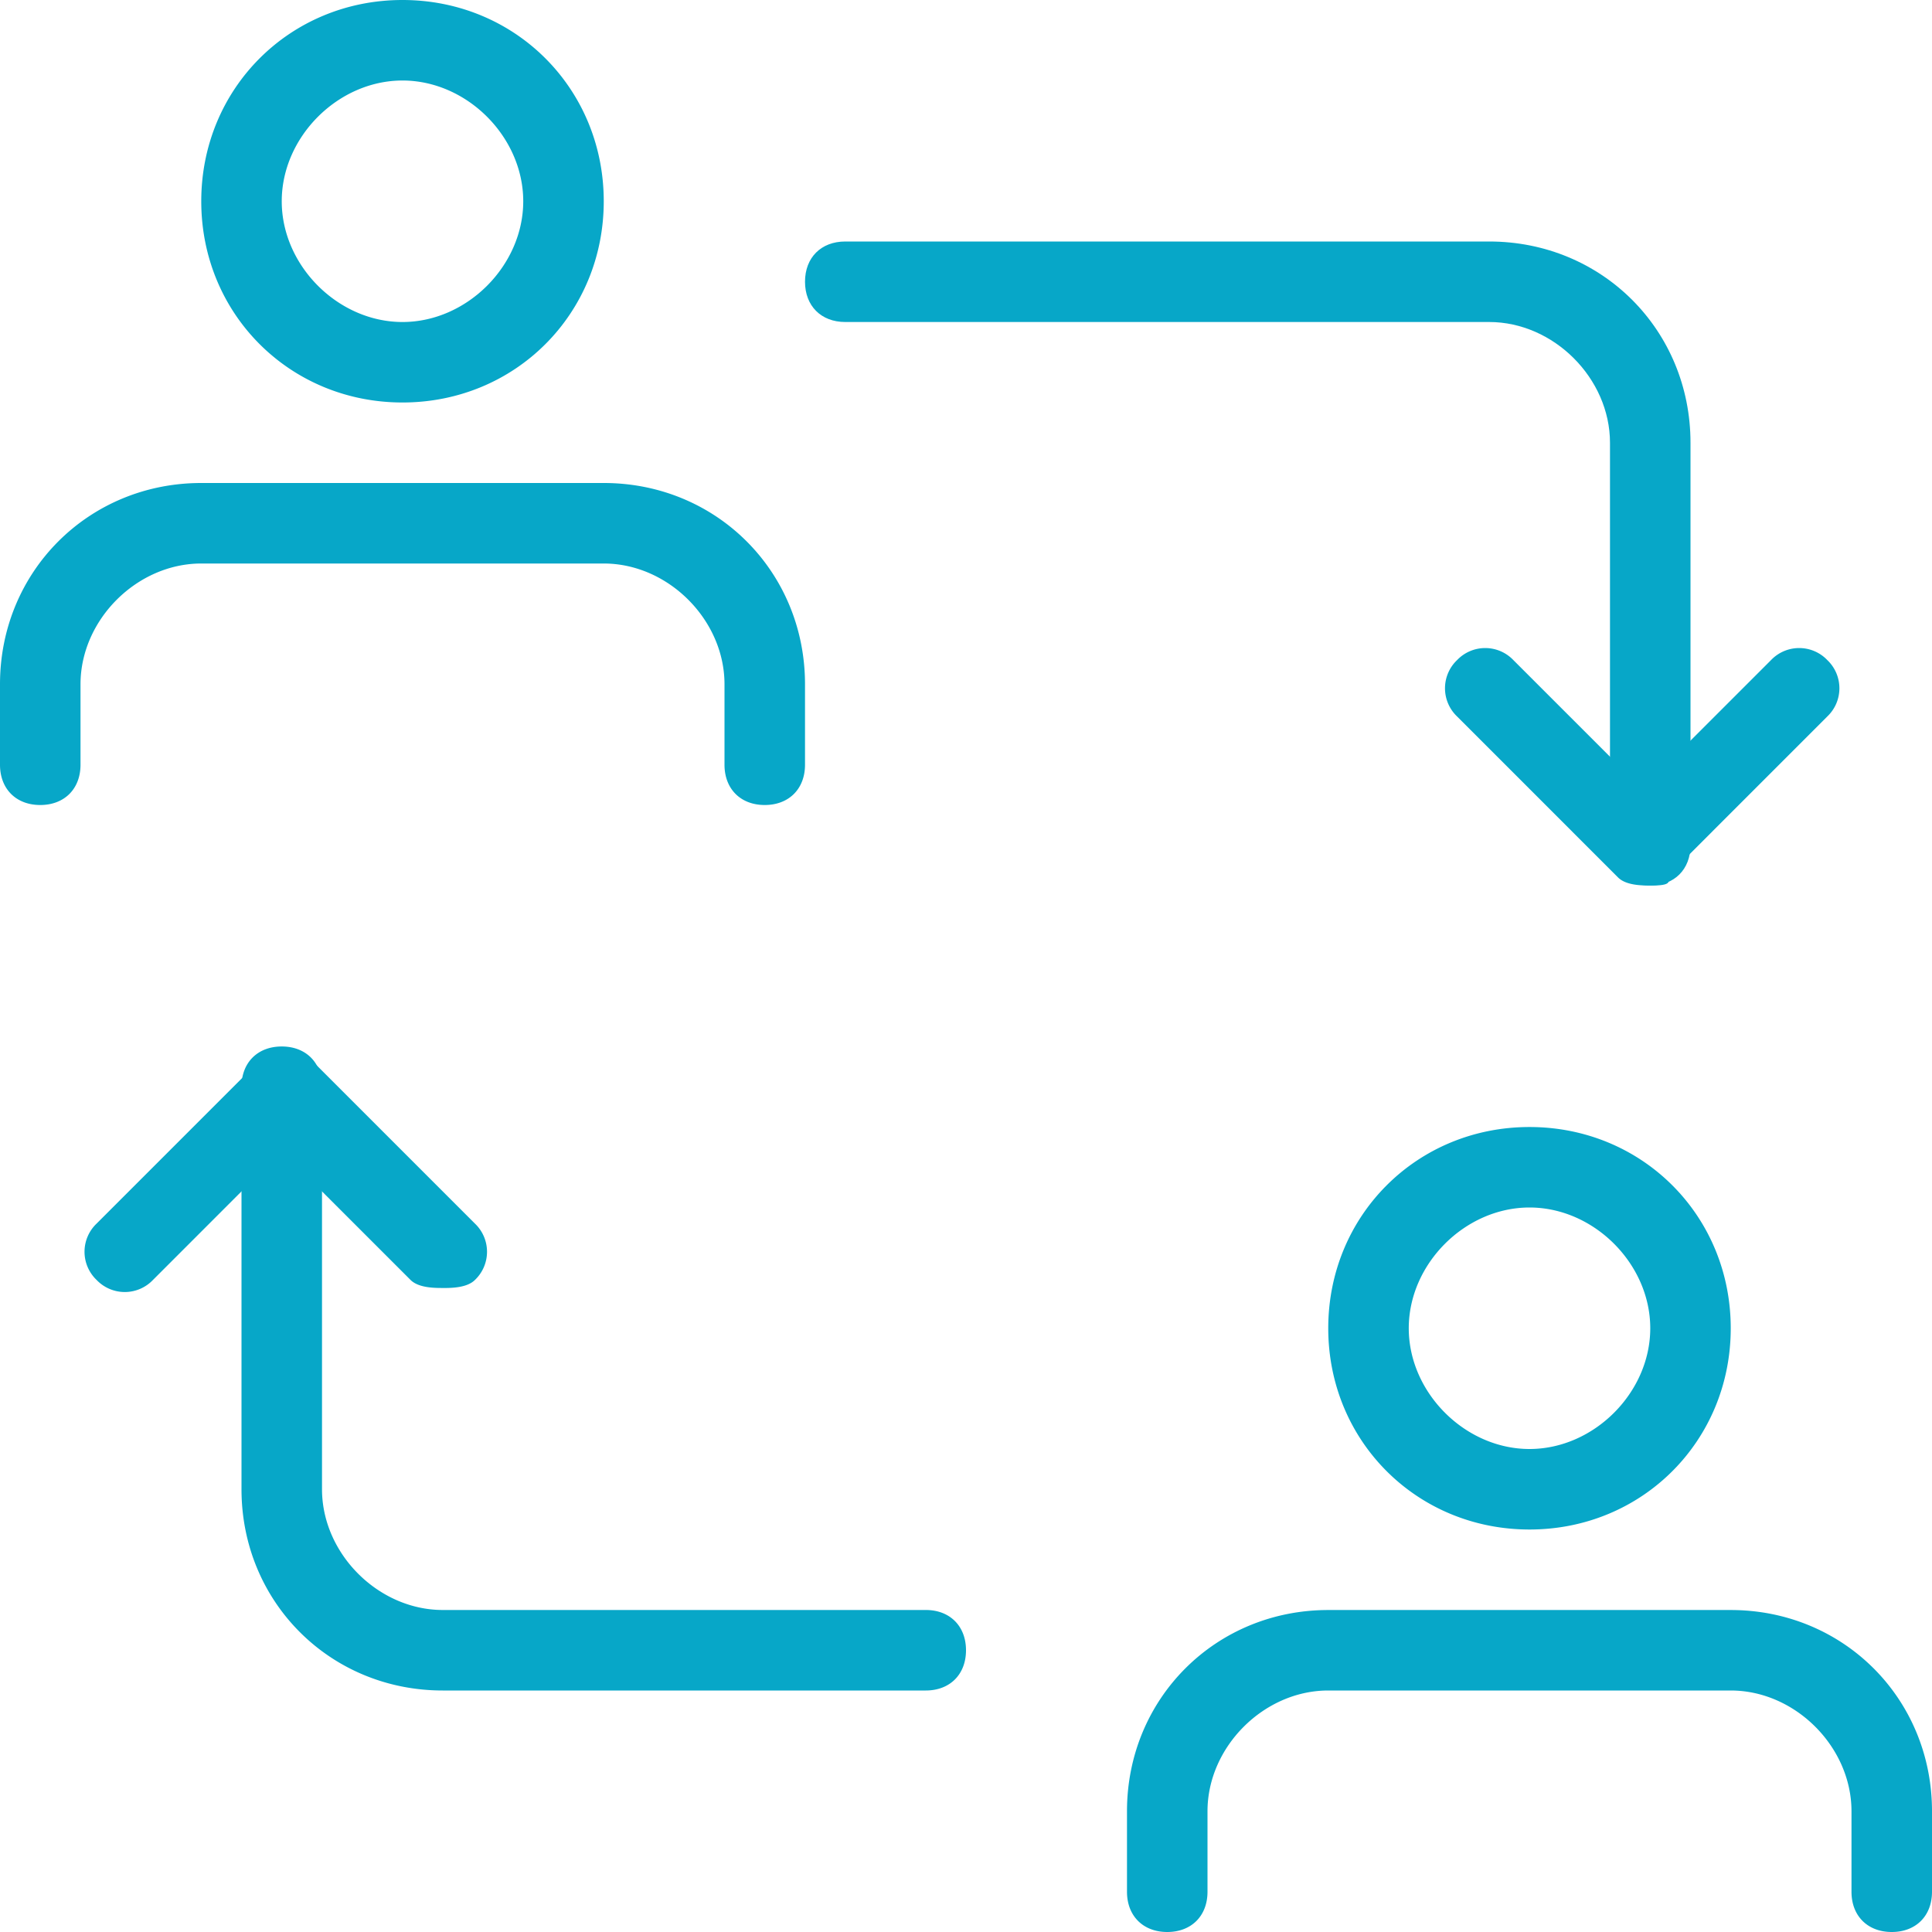
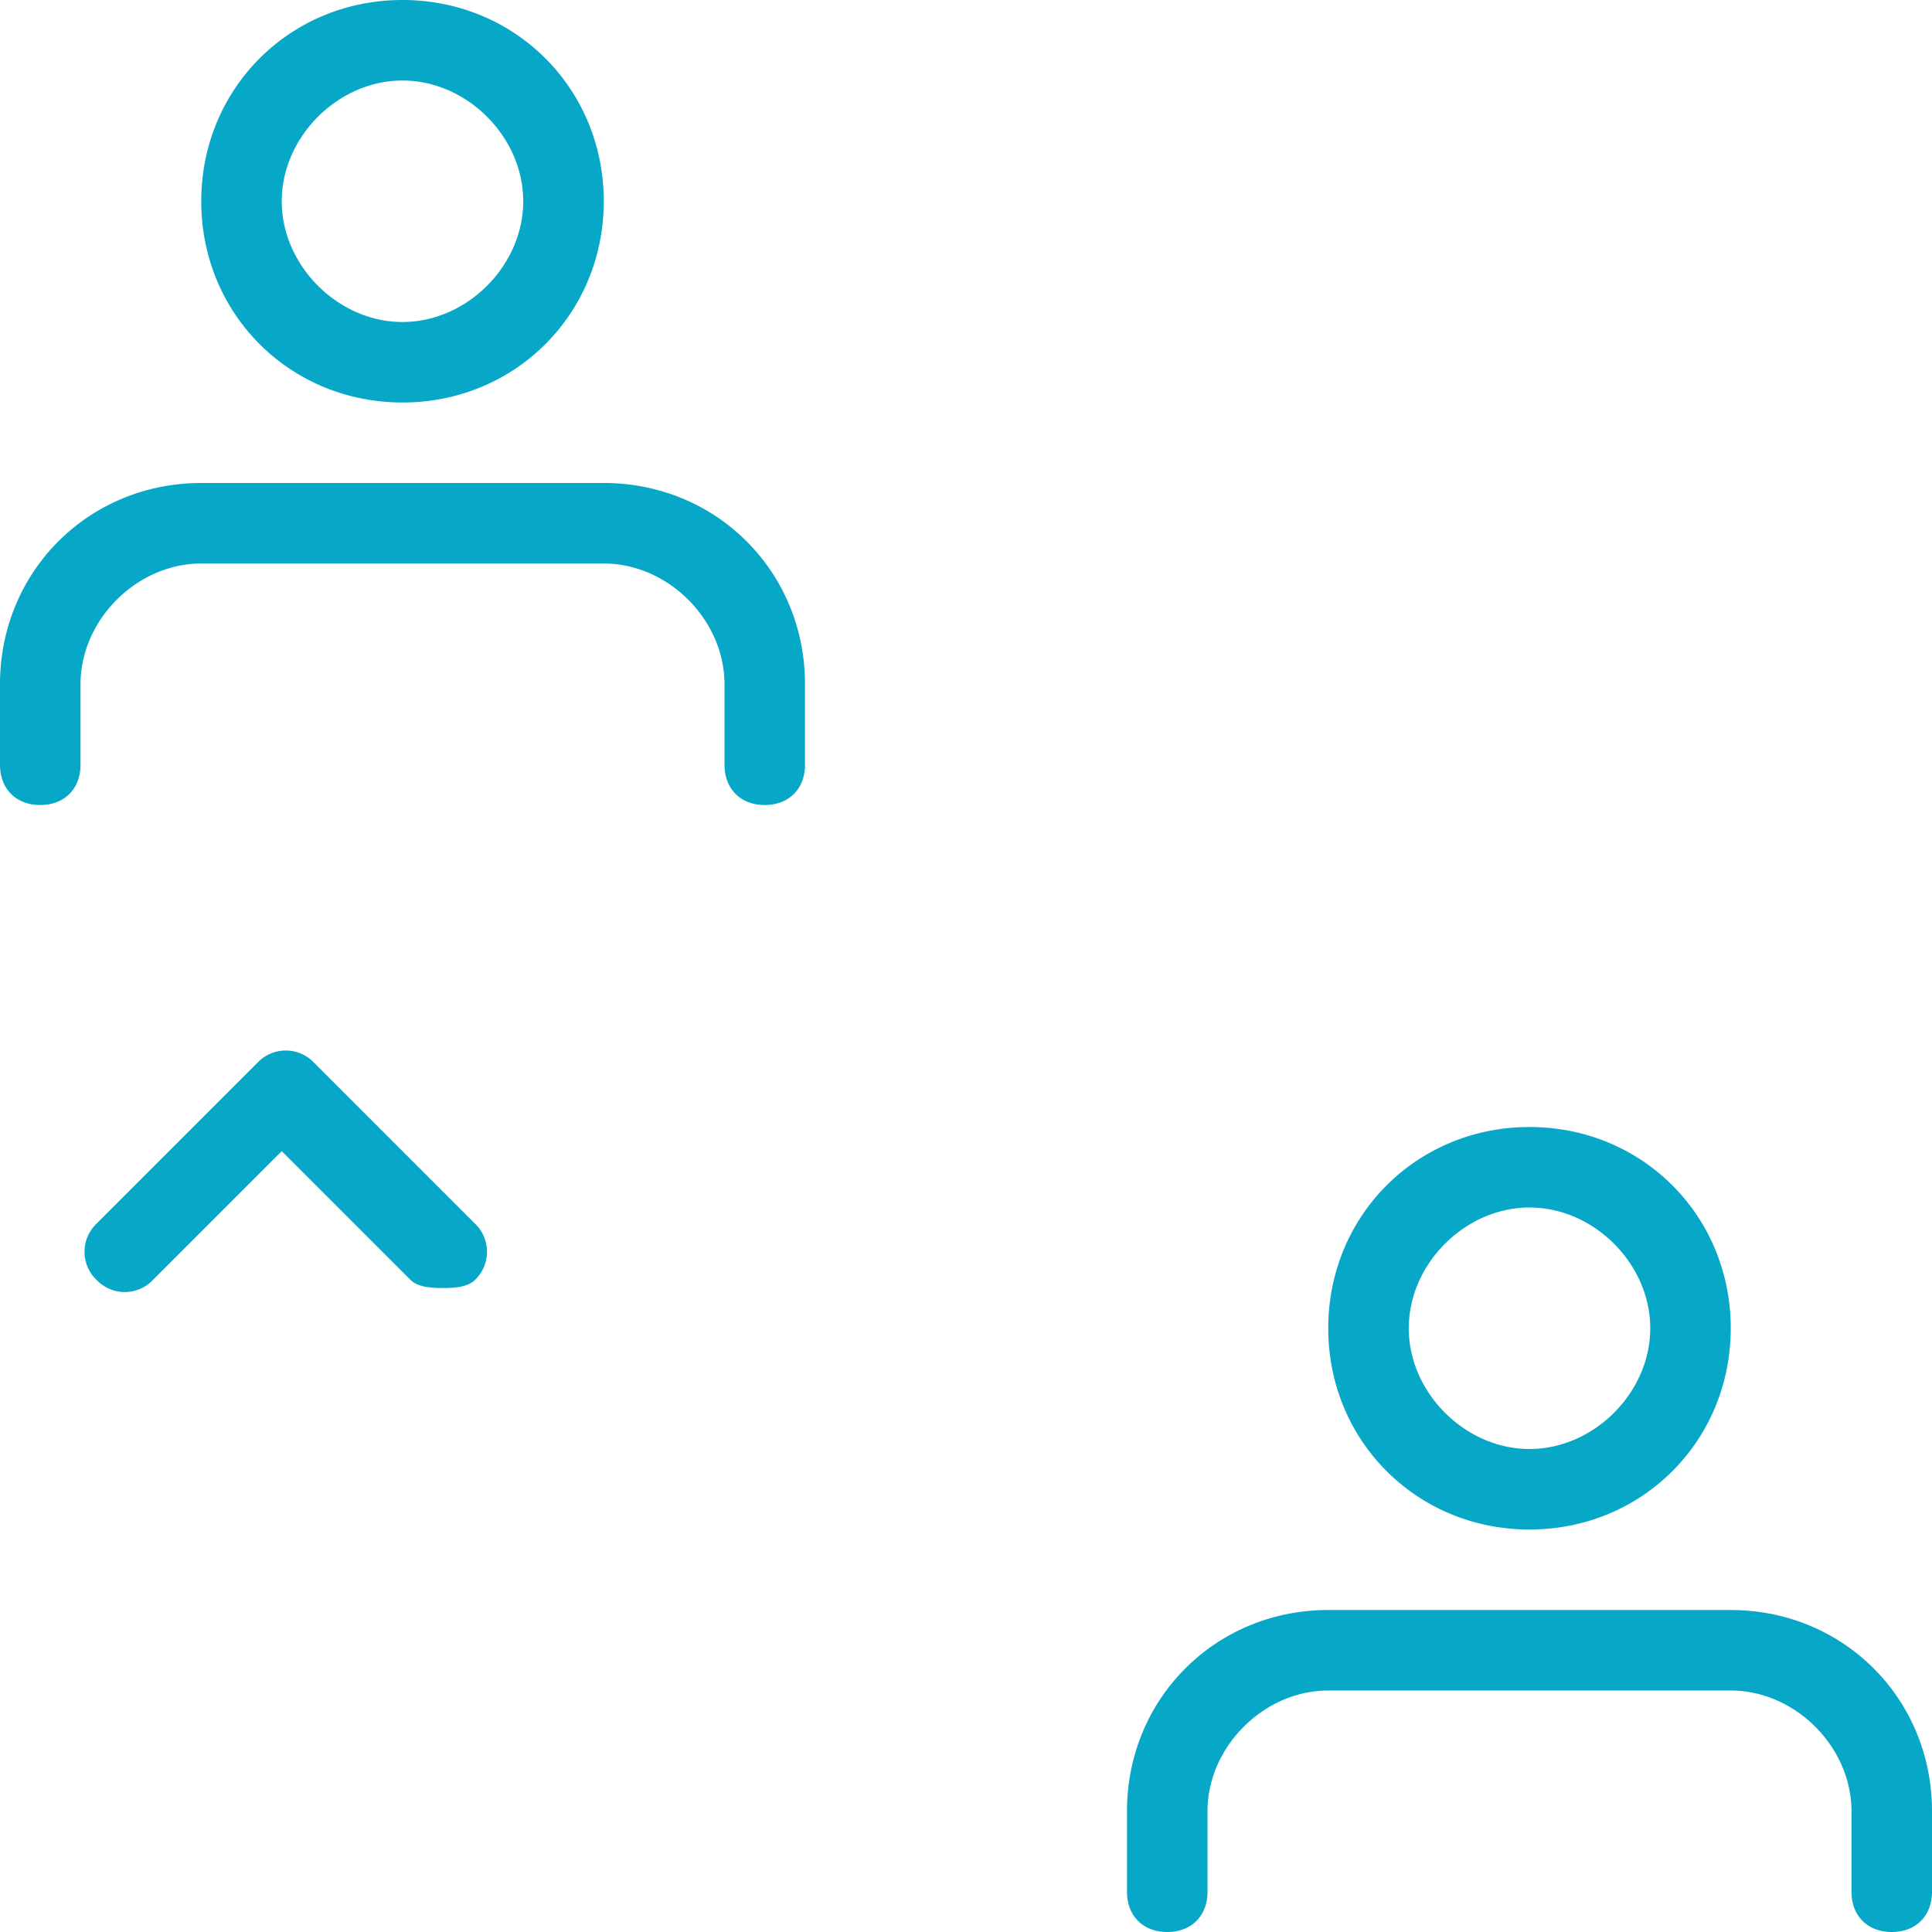
<svg xmlns="http://www.w3.org/2000/svg" width="64" height="64" viewBox="0 0 64 64" fill="none">
  <g clip-path="url(#pecnek60fa)" fill="#07A7C8">
-     <path d="M54.667 29.333c-.8 0-1.334-.533-1.334-1.333V14.667c0-2.134-1.866-4-4-4H28c-.8 0-1.333-.534-1.333-1.334S27.2 8 28 8h21.333C53.067 8 56 10.933 56 14.667V28c0 .8-.533 1.333-1.333 1.333z" />
-     <path d="M54.667 29.334c-.267 0-.8 0-1.067-.267l-5.333-5.334a1.289 1.289 0 0 1 0-1.866 1.289 1.289 0 0 1 1.866 0l4.267 4.267 4.267-4.267a1.289 1.289 0 0 1 1.866 0 1.289 1.289 0 0 1 0 1.866L55.2 29.067c.267.267-.267.267-.533.267zM30.667 56h-16C10.933 56 8 53.066 8 49.333V36c0-.8.533-1.334 1.333-1.334.8 0 1.334.534 1.334 1.334v13.333c0 2.134 1.866 4 4 4h16c.8 0 1.333.534 1.333 1.334S31.467 56 30.667 56z" />
-     <path d="M14.667 42.666c-.267 0-.8 0-1.067-.266l-4.267-4.267L5.067 42.4a1.289 1.289 0 0 1-1.867 0 1.289 1.289 0 0 1 0-1.867L8.533 35.2a1.289 1.289 0 0 1 1.867 0l5.333 5.333a1.289 1.289 0 0 1 0 1.867c-.266.267-.8.267-1.066.267zM13.333 13.333c-3.733 0-6.666-2.933-6.666-6.666C6.667 2.933 9.6 0 13.333 0 17.067 0 20 2.933 20 6.667c0 3.733-2.933 6.666-6.667 6.666zm0-10.666c-2.133 0-4 1.866-4 4 0 2.133 1.867 4 4 4 2.134 0 4-1.867 4-4 0-2.134-1.866-4-4-4zM25.333 26.667c-.8 0-1.333-.534-1.333-1.334v-2.666c0-2.134-1.867-4-4-4H6.667c-2.134 0-4 1.866-4 4v2.666c0 .8-.534 1.334-1.334 1.334S0 26.133 0 25.333v-2.666C0 18.933 2.933 16 6.667 16H20c3.733 0 6.667 2.933 6.667 6.667v2.666c0 .8-.534 1.334-1.334 1.334zM50.667 50.667C46.933 50.667 44 47.733 44 44c0-3.733 2.933-6.666 6.667-6.666 3.733 0 6.666 2.933 6.666 6.666 0 3.733-2.933 6.667-6.666 6.667zm0-10.667c-2.134 0-4 1.867-4 4s1.866 4 4 4c2.133 0 4-1.867 4-4s-1.867-4-4-4zM62.667 64c-.8 0-1.334-.533-1.334-1.333V60c0-2.133-1.866-4-4-4H44c-2.133 0-4 1.867-4 4v2.667c0 .8-.533 1.333-1.333 1.333-.8 0-1.334-.533-1.334-1.333V60c0-3.733 2.934-6.666 6.667-6.666h13.333C61.067 53.334 64 56.267 64 60v2.667c0 .8-.533 1.333-1.333 1.333z" />
+     <path d="M14.667 42.666c-.267 0-.8 0-1.067-.266l-4.267-4.267L5.067 42.4a1.289 1.289 0 0 1-1.867 0 1.289 1.289 0 0 1 0-1.867L8.533 35.2a1.289 1.289 0 0 1 1.867 0l5.333 5.333a1.289 1.289 0 0 1 0 1.867c-.266.267-.8.267-1.066.267zM13.333 13.333c-3.733 0-6.666-2.933-6.666-6.666C6.667 2.933 9.6 0 13.333 0 17.067 0 20 2.933 20 6.667c0 3.733-2.933 6.666-6.667 6.666zm0-10.666c-2.133 0-4 1.866-4 4 0 2.133 1.867 4 4 4 2.134 0 4-1.867 4-4 0-2.134-1.866-4-4-4M25.333 26.667c-.8 0-1.333-.534-1.333-1.334v-2.666c0-2.134-1.867-4-4-4H6.667c-2.134 0-4 1.866-4 4v2.666c0 .8-.534 1.334-1.334 1.334S0 26.133 0 25.333v-2.666C0 18.933 2.933 16 6.667 16H20c3.733 0 6.667 2.933 6.667 6.667v2.666c0 .8-.534 1.334-1.334 1.334zM50.667 50.667C46.933 50.667 44 47.733 44 44c0-3.733 2.933-6.666 6.667-6.666 3.733 0 6.666 2.933 6.666 6.666 0 3.733-2.933 6.667-6.666 6.667zm0-10.667c-2.134 0-4 1.867-4 4s1.866 4 4 4c2.133 0 4-1.867 4-4s-1.867-4-4-4zM62.667 64c-.8 0-1.334-.533-1.334-1.333V60c0-2.133-1.866-4-4-4H44c-2.133 0-4 1.867-4 4v2.667c0 .8-.533 1.333-1.333 1.333-.8 0-1.334-.533-1.334-1.333V60c0-3.733 2.934-6.666 6.667-6.666h13.333C61.067 53.334 64 56.267 64 60v2.667c0 .8-.533 1.333-1.333 1.333z" />
  </g>
  <defs>
    <clipPath id="pecnek60fa">
      <path fill="#fff" d="M0 0h64v64H0z" />
    </clipPath>
  </defs>
</svg>